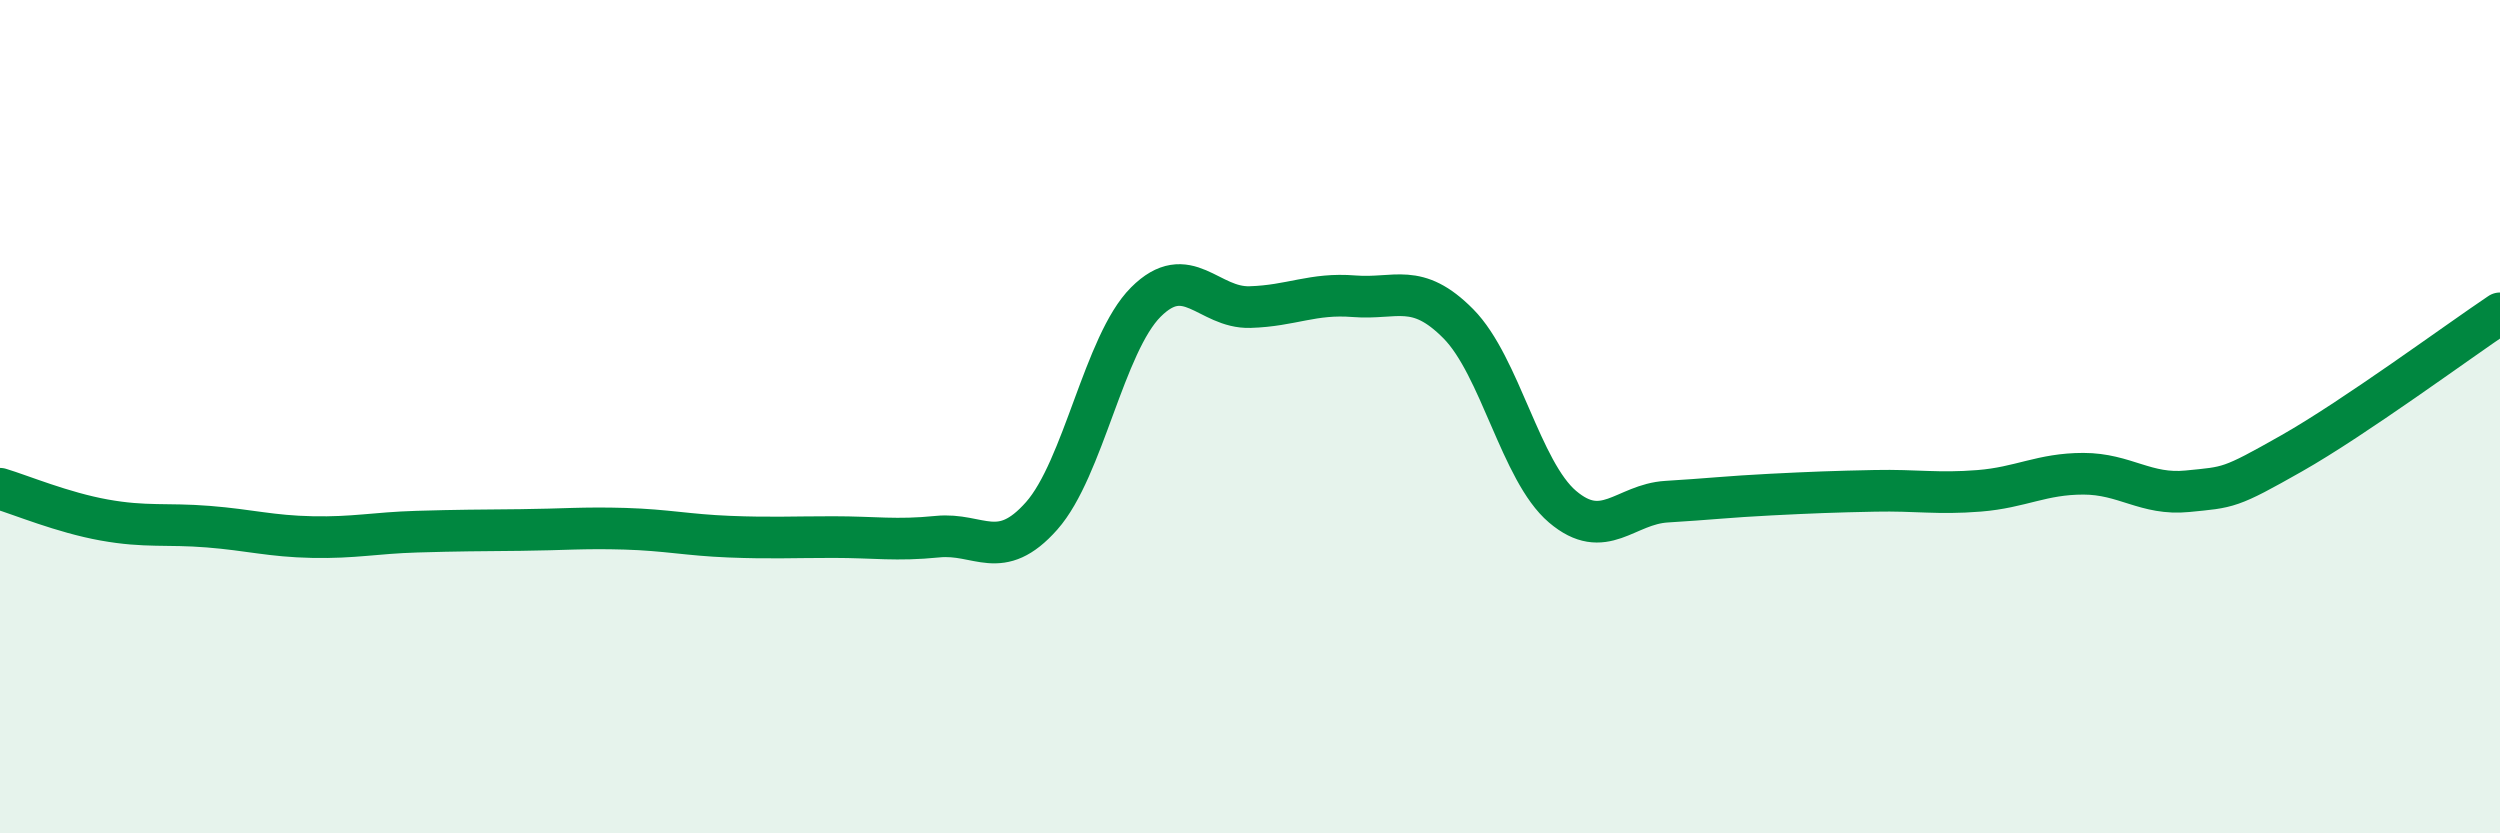
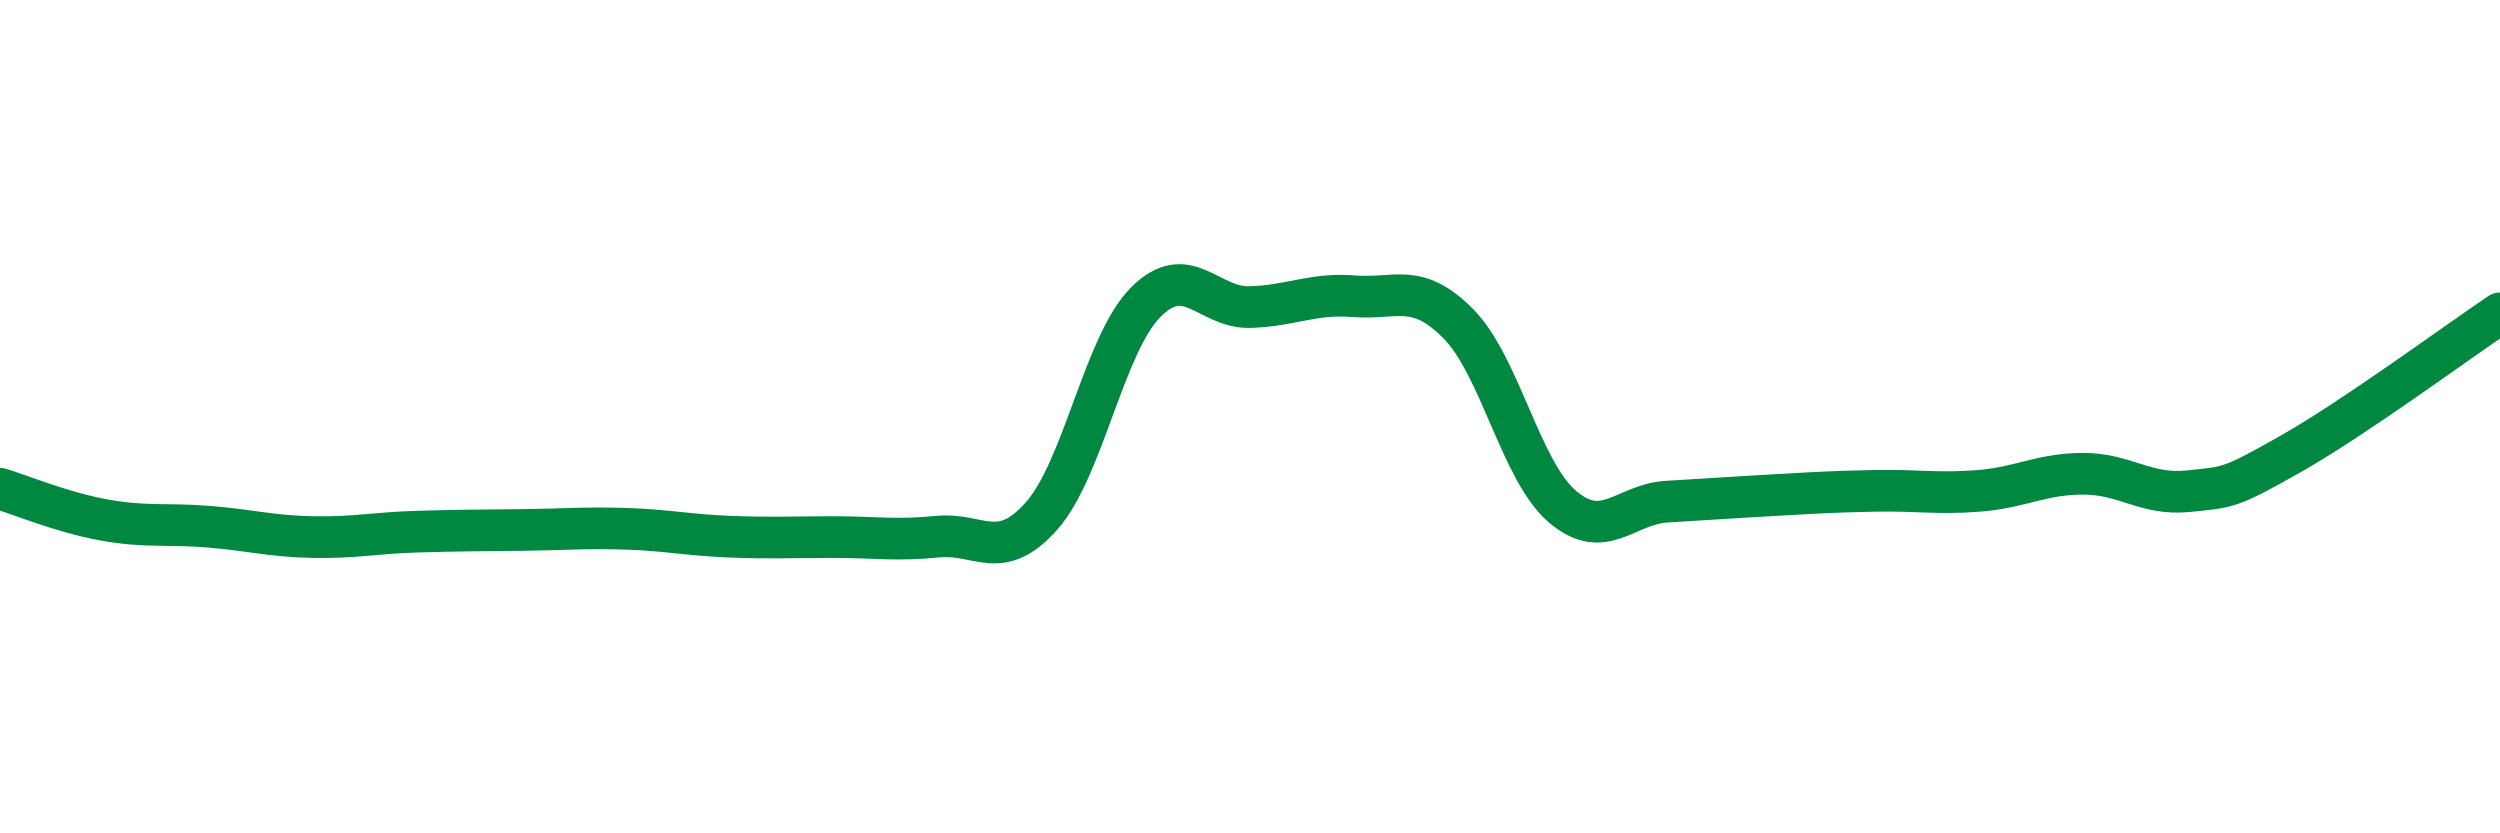
<svg xmlns="http://www.w3.org/2000/svg" width="60" height="20" viewBox="0 0 60 20">
-   <path d="M 0,11.73 C 0.5,11.88 1.5,12.3 2.5,12.48 C 3.5,12.66 4,12.56 5,12.64 C 6,12.72 6.5,12.87 7.5,12.89 C 8.5,12.91 9,12.79 10,12.76 C 11,12.73 11.5,12.73 12.5,12.72 C 13.5,12.71 14,12.66 15,12.69 C 16,12.72 16.5,12.84 17.5,12.88 C 18.5,12.92 19,12.89 20,12.89 C 21,12.89 21.5,12.98 22.5,12.88 C 23.5,12.78 24,13.51 25,12.38 C 26,11.25 26.5,8.25 27.5,7.25 C 28.5,6.25 29,7.4 30,7.37 C 31,7.34 31.5,7.03 32.5,7.11 C 33.5,7.19 34,6.76 35,7.77 C 36,8.78 36.5,11.31 37.5,12.16 C 38.5,13.01 39,12.1 40,12.04 C 41,11.98 41.5,11.92 42.5,11.87 C 43.5,11.82 44,11.8 45,11.78 C 46,11.76 46.5,11.86 47.5,11.78 C 48.5,11.7 49,11.37 50,11.37 C 51,11.37 51.5,11.89 52.5,11.79 C 53.5,11.69 53.5,11.73 55,10.88 C 56.5,10.03 59,8.19 60,7.52L60 20L0 20Z" fill="#008740" opacity="0.1" stroke-linecap="round" stroke-linejoin="round" />
-   <path d="M 0,11.73 C 0.5,11.88 1.5,12.3 2.5,12.48 C 3.5,12.66 4,12.56 5,12.64 C 6,12.72 6.5,12.87 7.5,12.89 C 8.5,12.91 9,12.79 10,12.76 C 11,12.73 11.5,12.73 12.5,12.72 C 13.5,12.71 14,12.66 15,12.69 C 16,12.72 16.5,12.84 17.5,12.88 C 18.5,12.92 19,12.89 20,12.89 C 21,12.89 21.5,12.98 22.5,12.88 C 23.5,12.78 24,13.51 25,12.38 C 26,11.25 26.5,8.25 27.5,7.25 C 28.5,6.25 29,7.4 30,7.37 C 31,7.34 31.5,7.03 32.5,7.11 C 33.5,7.19 34,6.76 35,7.77 C 36,8.78 36.5,11.31 37.5,12.16 C 38.5,13.01 39,12.1 40,12.04 C 41,11.98 41.5,11.92 42.5,11.87 C 43.5,11.82 44,11.8 45,11.78 C 46,11.76 46.5,11.86 47.5,11.78 C 48.5,11.7 49,11.37 50,11.37 C 51,11.37 51.5,11.89 52.5,11.79 C 53.5,11.69 53.5,11.73 55,10.88 C 56.5,10.03 59,8.19 60,7.52" stroke="#008740" stroke-width="1" fill="none" stroke-linecap="round" stroke-linejoin="round" />
+   <path d="M 0,11.73 C 0.5,11.88 1.5,12.3 2.5,12.48 C 3.5,12.66 4,12.56 5,12.64 C 6,12.72 6.5,12.87 7.5,12.89 C 8.5,12.91 9,12.79 10,12.76 C 11,12.73 11.5,12.73 12.5,12.72 C 13.5,12.71 14,12.66 15,12.69 C 16,12.72 16.5,12.84 17.5,12.88 C 18.5,12.92 19,12.89 20,12.89 C 21,12.89 21.5,12.98 22.5,12.88 C 23.5,12.78 24,13.51 25,12.38 C 26,11.25 26.5,8.25 27.5,7.25 C 28.5,6.25 29,7.4 30,7.37 C 31,7.34 31.5,7.03 32.5,7.11 C 33.5,7.19 34,6.76 35,7.77 C 36,8.78 36.5,11.31 37.5,12.16 C 38.5,13.01 39,12.1 40,12.04 C 43.5,11.82 44,11.8 45,11.78 C 46,11.76 46.5,11.86 47.5,11.78 C 48.5,11.7 49,11.37 50,11.37 C 51,11.37 51.5,11.89 52.5,11.79 C 53.5,11.69 53.5,11.73 55,10.88 C 56.5,10.03 59,8.19 60,7.52" stroke="#008740" stroke-width="1" fill="none" stroke-linecap="round" stroke-linejoin="round" />
</svg>